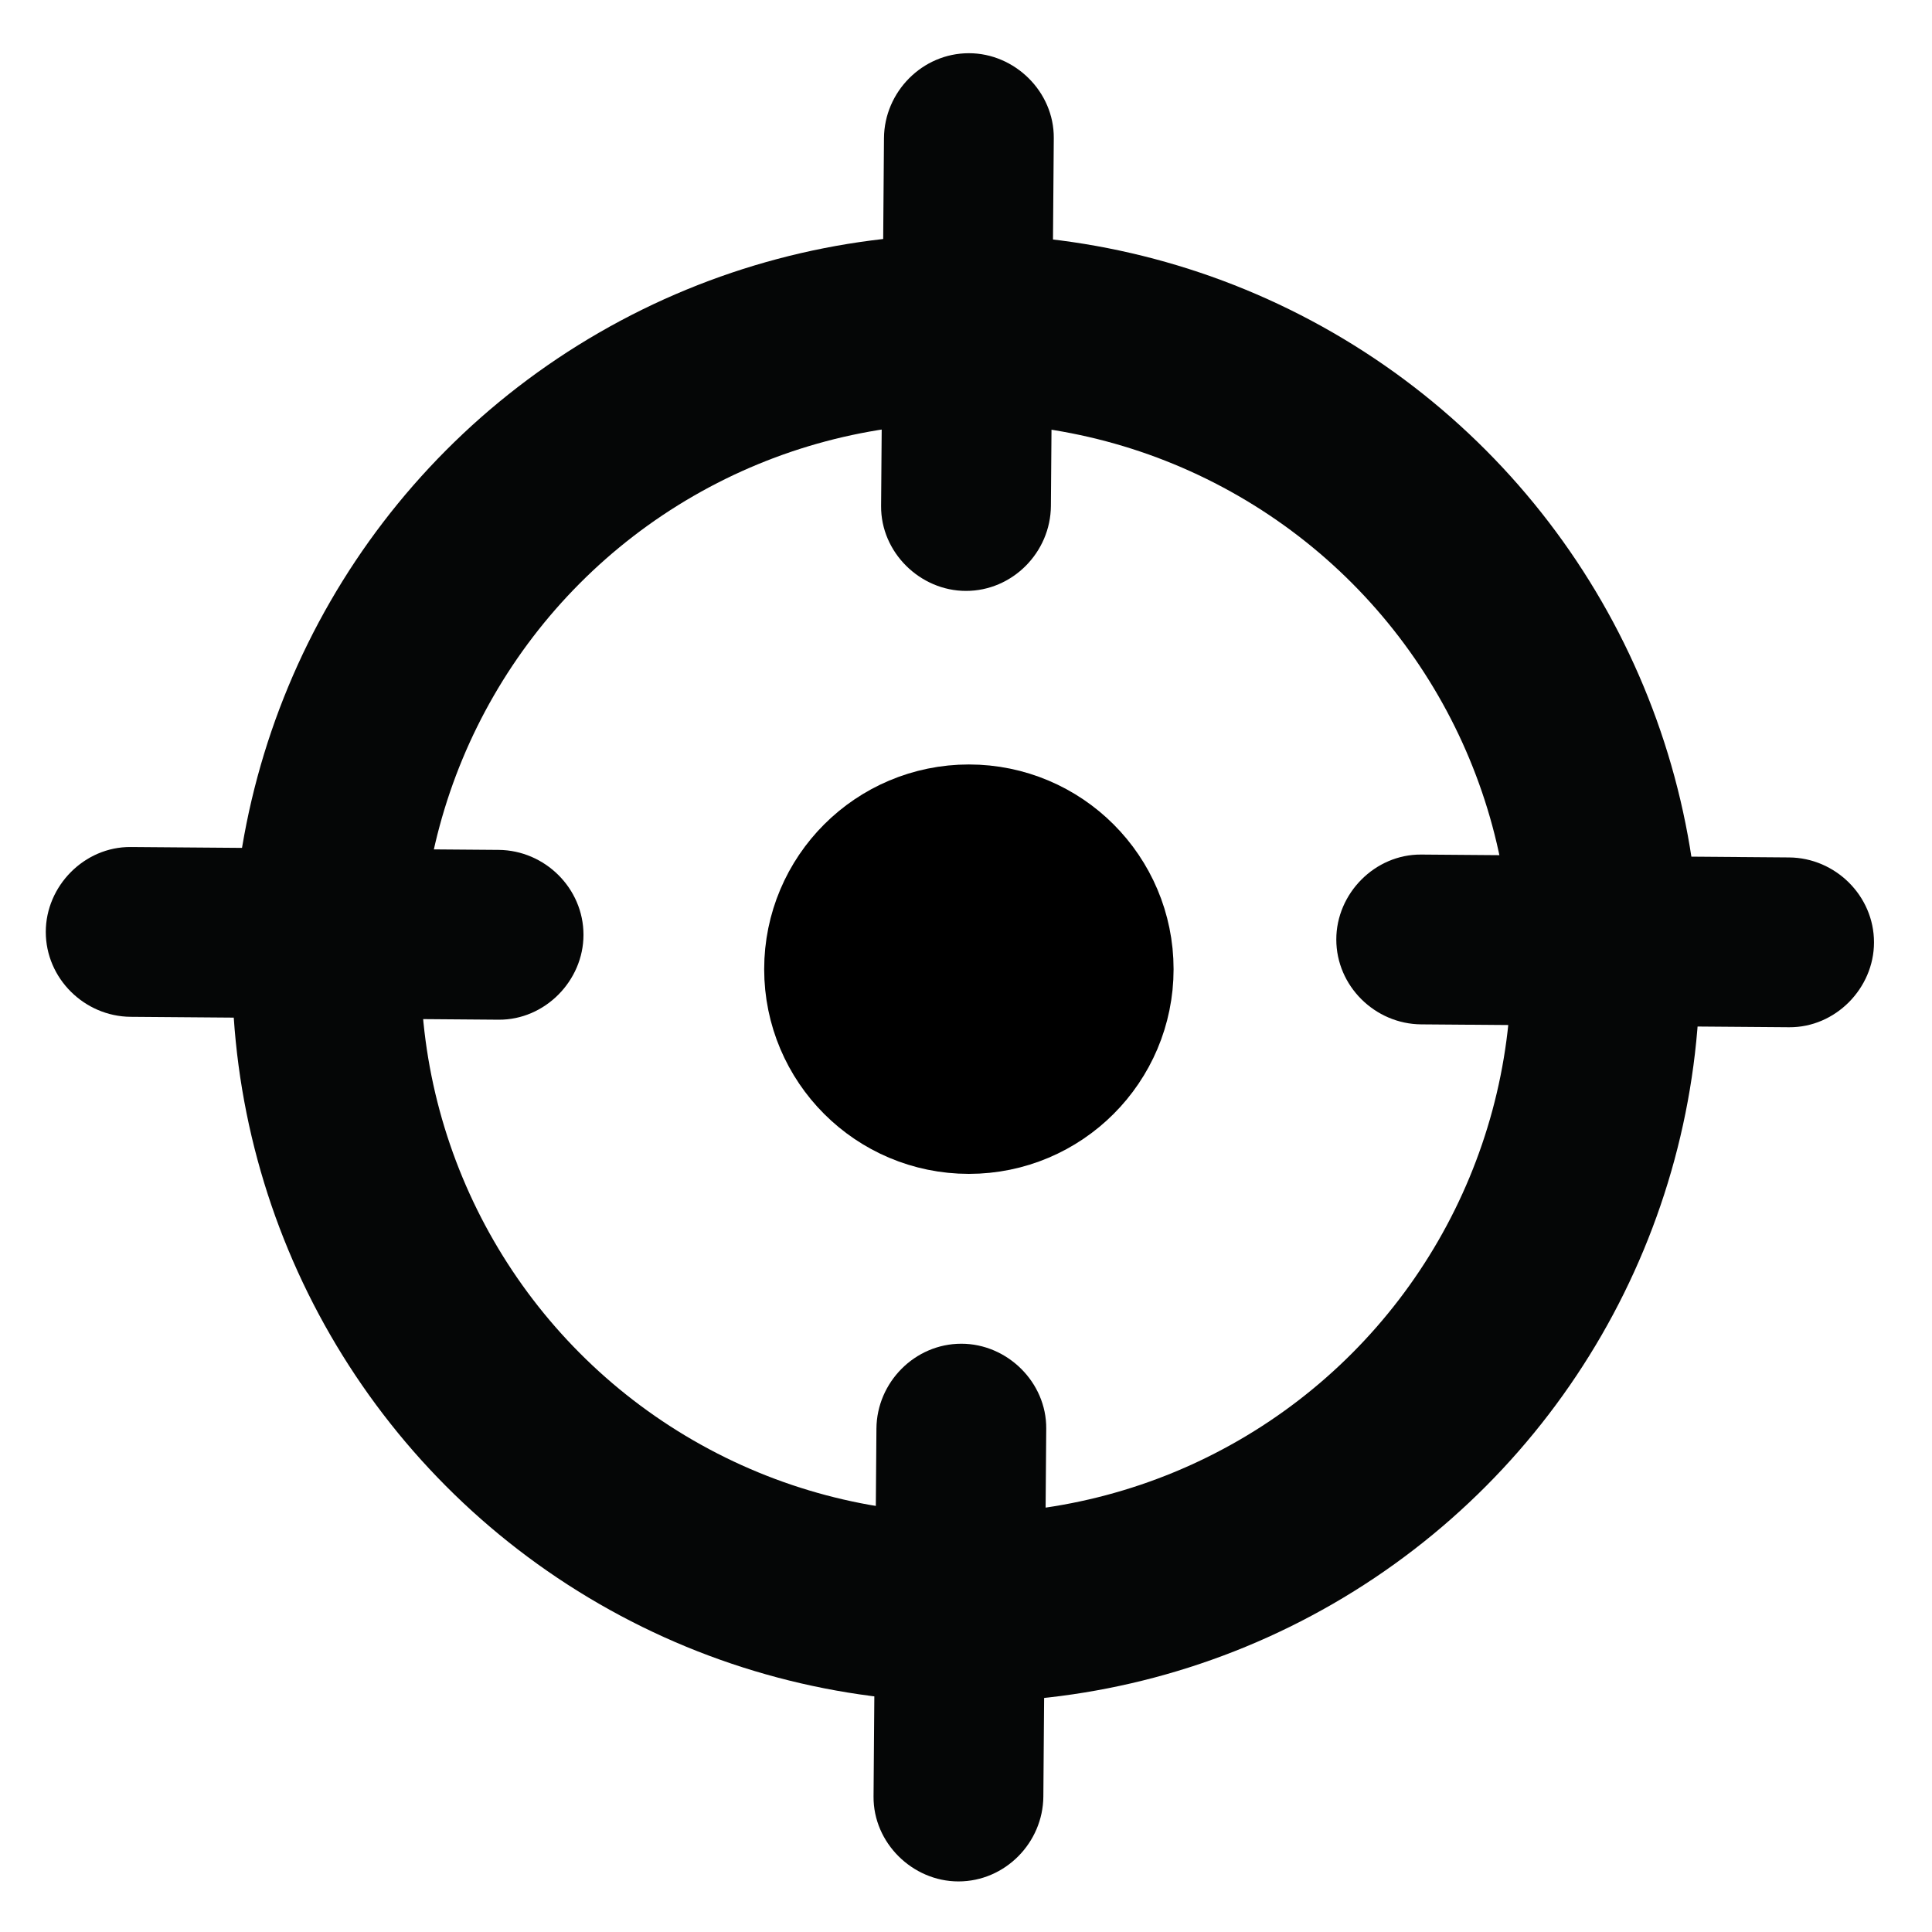
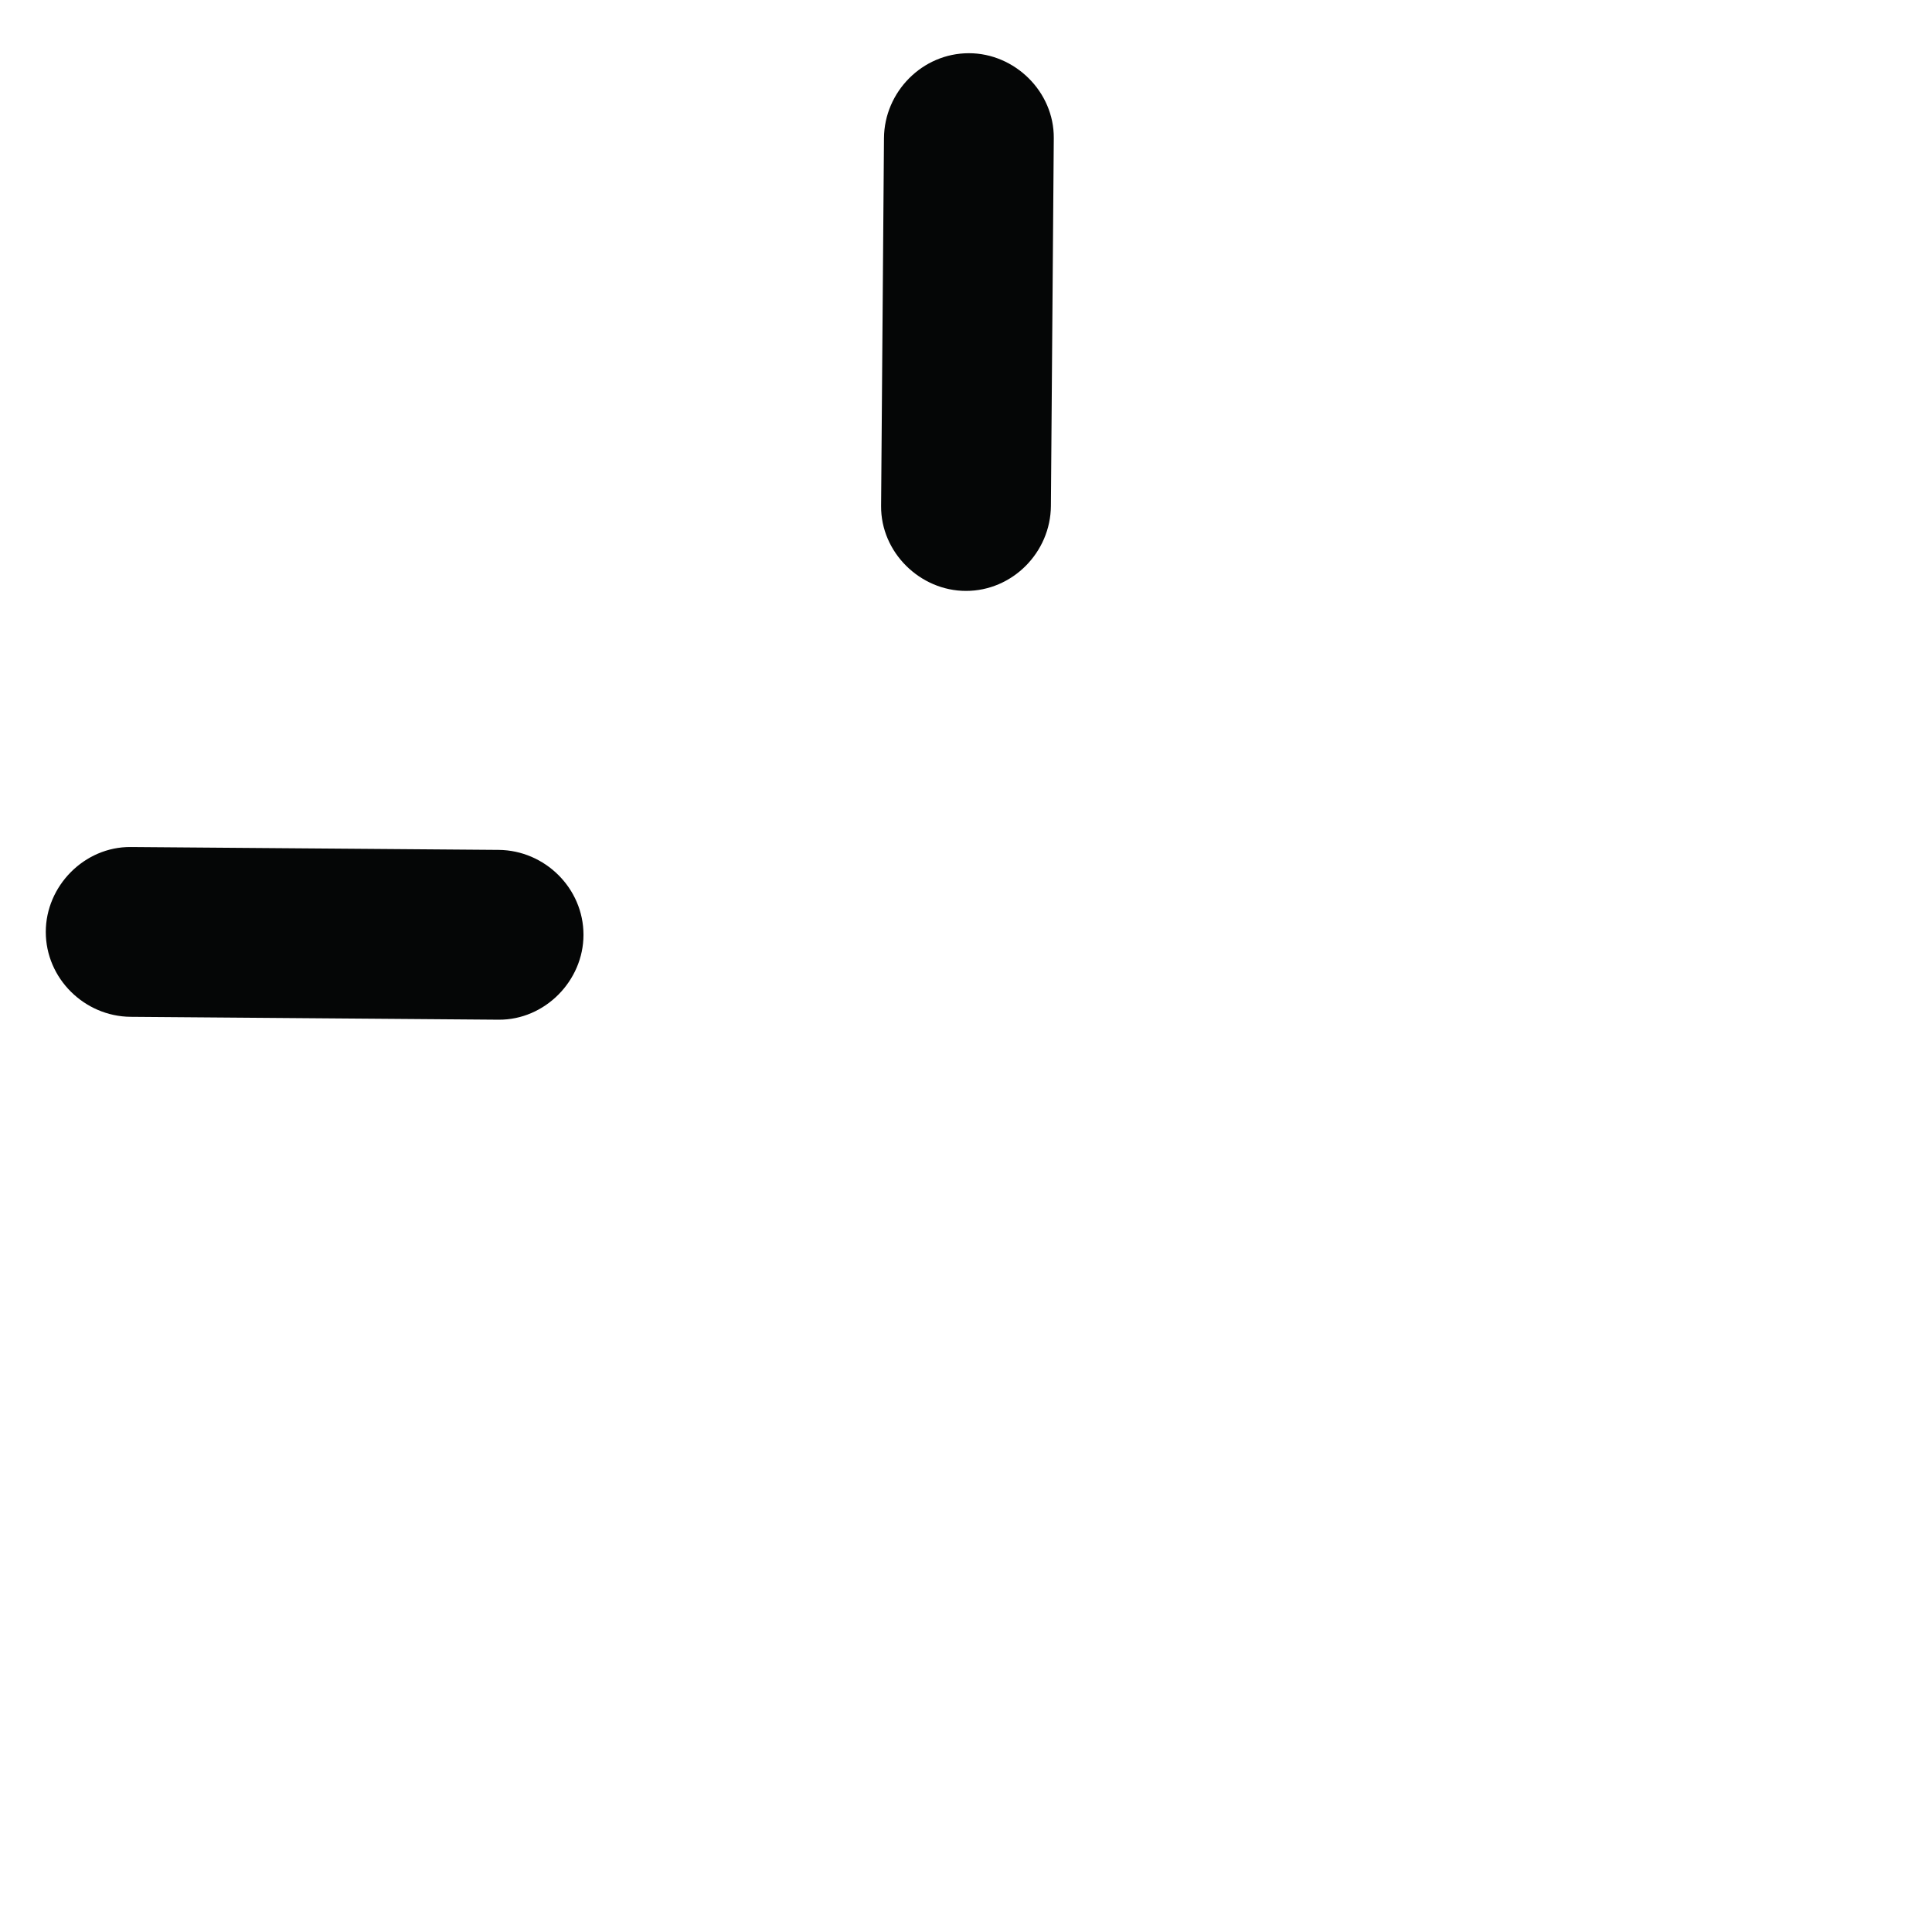
<svg xmlns="http://www.w3.org/2000/svg" version="1.1" id="Layer_1" x="0px" y="0px" width="512px" height="512px" viewBox="0 0 512 512" enable-background="new 0 0 512 512" xml:space="preserve">
-   <circle fill="none" stroke="#050606" stroke-width="50" stroke-miterlimit="10" cx="256" cy="256.591" r="169.492" />
-   <circle stroke="#000000" stroke-width="50" stroke-miterlimit="10" cx="256.763" cy="256.84" r="29.248" />
  <g>
    <g>
      <path fill="#050606" d="M234.263,36.602c-0.254,32.499-0.509,64.997-0.764,97.495c-0.096,12.266,10.308,22.5,22.5,22.5    c12.338,0,22.404-10.236,22.5-22.5c0.255-32.499,0.509-64.997,0.764-97.495c0.096-12.266-10.308-22.5-22.5-22.5    C244.425,14.102,234.359,24.338,234.263,36.602L234.263,36.602z" />
    </g>
  </g>
  <g>
    <g>
-       <path fill="#050606" d="M232.263,378.602c-0.254,32.498-0.509,64.997-0.764,97.495c-0.096,12.266,10.308,22.5,22.5,22.5    c12.338,0,22.404-10.236,22.5-22.5c0.255-32.498,0.509-64.997,0.764-97.495c0.096-12.266-10.308-22.5-22.5-22.5    C242.425,356.102,232.359,366.338,232.263,378.602L232.263,378.602z" />
-     </g>
+       </g>
  </g>
  <g>
    <g>
      <path fill="#050606" d="M34.634,269.467c32.499,0.255,64.997,0.509,97.495,0.764c12.266,0.096,22.5-10.308,22.5-22.5    c0-12.338-10.236-22.404-22.5-22.5c-32.499-0.254-64.997-0.509-97.495-0.764c-12.266-0.096-22.5,10.308-22.5,22.5    C12.134,259.305,22.37,269.371,34.634,269.467L34.634,269.467z" />
    </g>
  </g>
  <g>
    <g>
-       <path fill="#050606" d="M376.634,271.467c32.498,0.255,64.997,0.509,97.495,0.764c12.266,0.096,22.5-10.308,22.5-22.5    c0-12.338-10.236-22.404-22.5-22.5c-32.498-0.254-64.997-0.509-97.495-0.764c-12.266-0.096-22.5,10.308-22.5,22.5    C354.134,261.305,364.371,271.371,376.634,271.467L376.634,271.467z" />
-     </g>
+       </g>
  </g>
</svg>